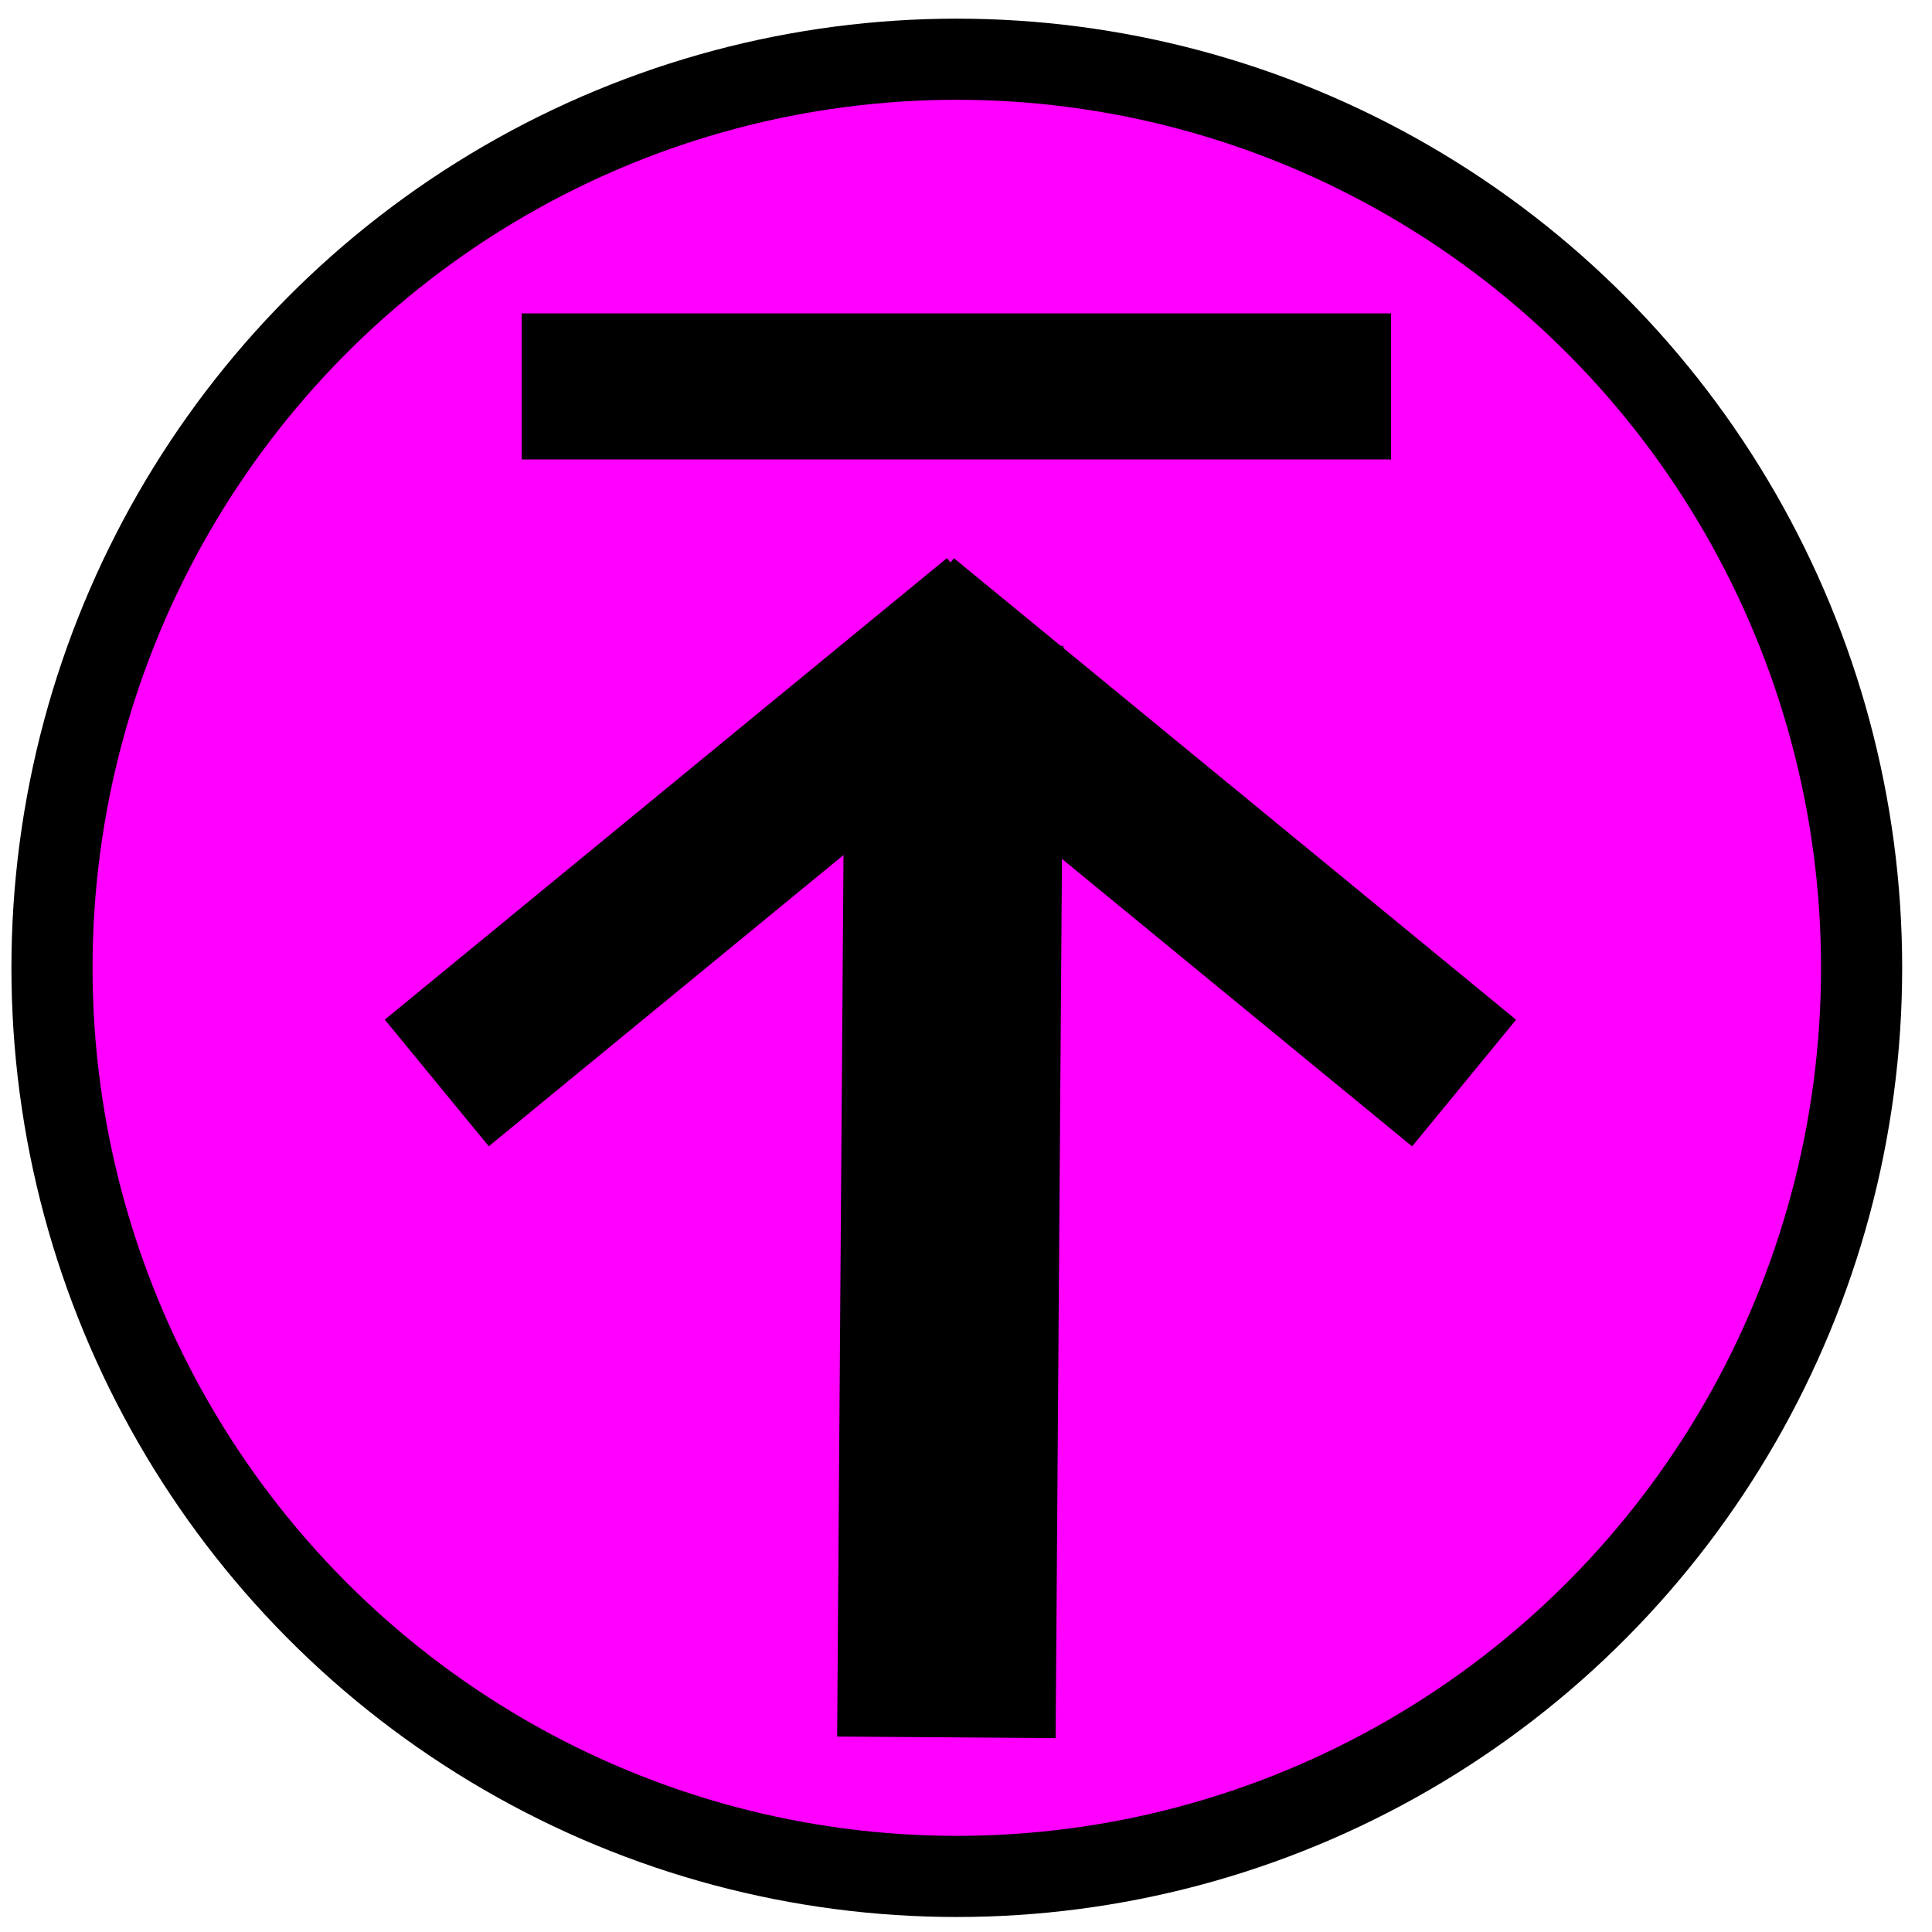
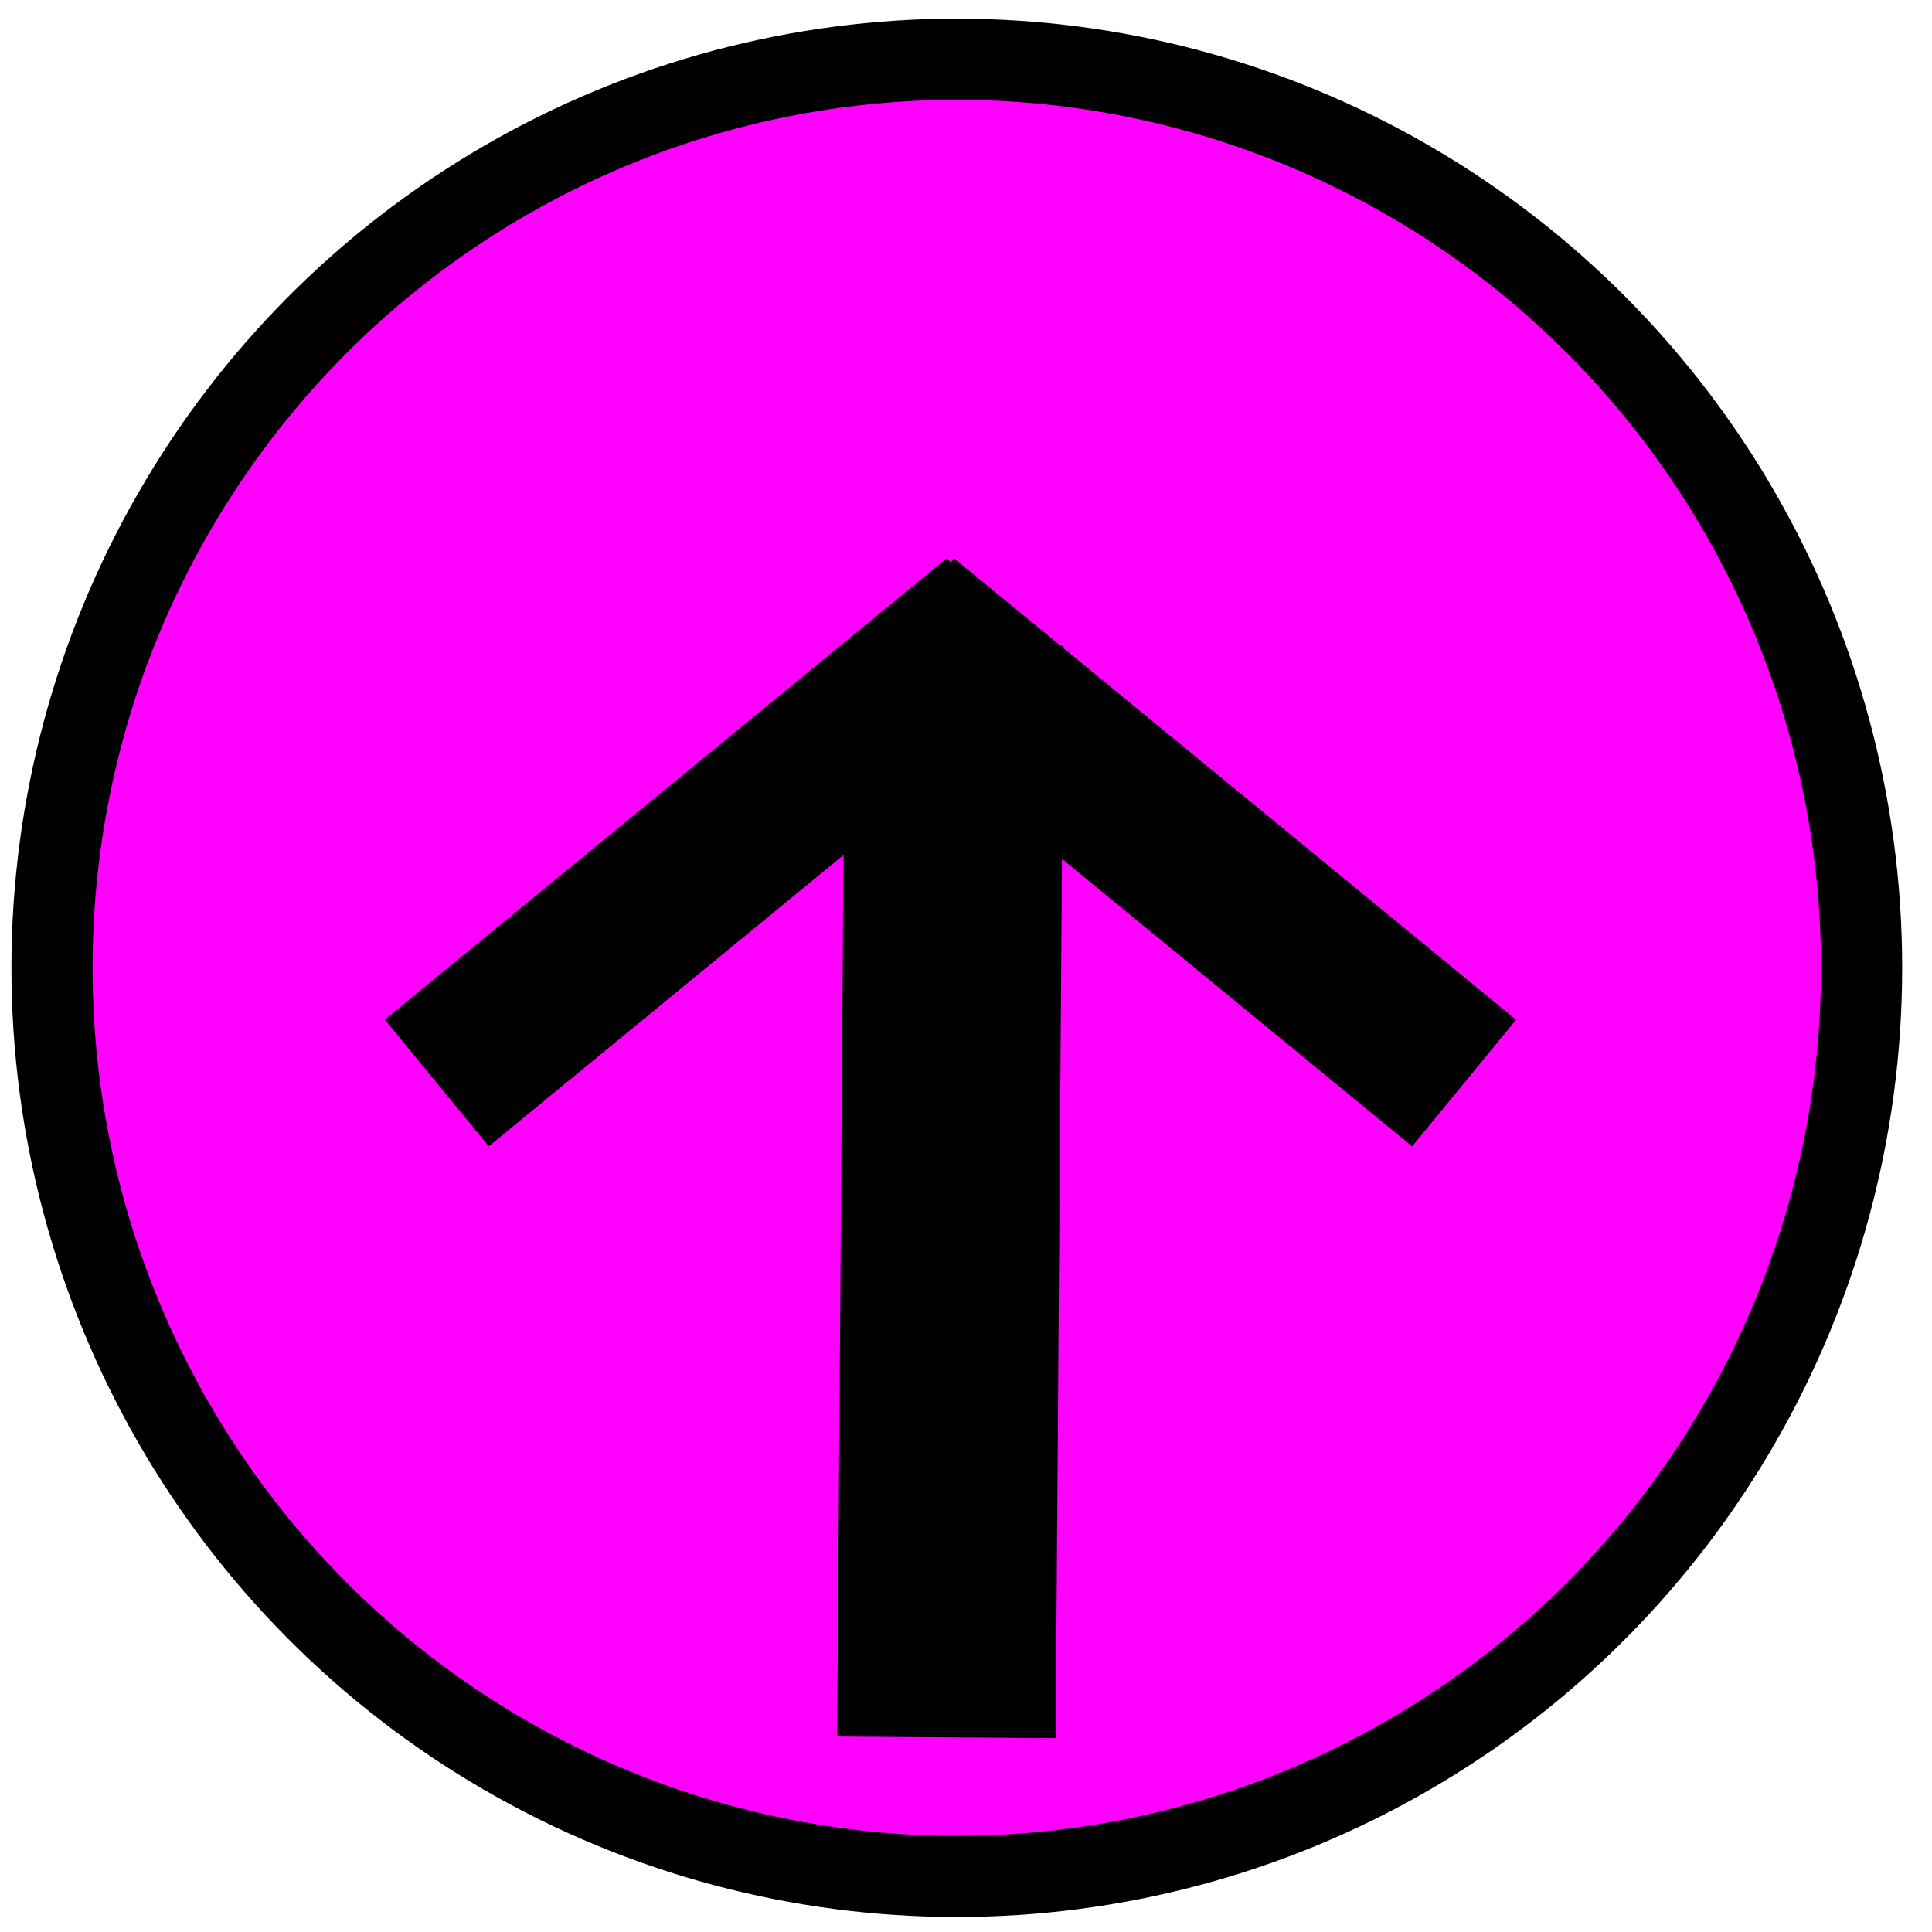
<svg xmlns="http://www.w3.org/2000/svg" xmlns:ns1="http://www.inkscape.org/namespaces/inkscape" xmlns:ns2="http://sodipodi.sourceforge.net/DTD/sodipodi-0.dtd" width="100" height="100" viewBox="0 0 26.458 26.458" version="1.1" id="svg1087" ns1:version="1.1 (c68e22c387, 2021-05-23)" ns2:docname="icon_fp_navi_fordergrund_V3.svg">
  <ns2:namedview id="namedview1089" pagecolor="#ffffff" bordercolor="#666666" borderopacity="1.0" ns1:pageshadow="2" ns1:pageopacity="0.0" ns1:pagecheckerboard="0" ns1:document-units="mm" showgrid="true" units="px" ns1:zoom="5.3308642" ns1:cx="42.676007" ns1:cy="34.79736" ns1:window-width="1920" ns1:window-height="1017" ns1:window-x="-8" ns1:window-y="-8" ns1:window-maximized="1" ns1:current-layer="layer1">
    <ns1:grid type="xygrid" id="grid9529" />
  </ns2:namedview>
  <defs id="defs1084" />
  <g ns1:label="Ebene 1" ns1:groupmode="layer" id="layer1">
    <ellipse style="fill:#ff00ff;stroke:#000000;stroke-width:1.111;stroke-miterlimit:4;stroke-dasharray:none" id="path1170" cx="13.103" cy="13.254" rx="12.391" ry="12.443" />
    <g id="g1016" transform="matrix(0.068,0,0,-0.068,-2.05,31.383)">
      <path style="fill:none;stroke:#000000;stroke-width:44;stroke-linecap:butt;stroke-linejoin:miter;stroke-miterlimit:4;stroke-dasharray:none;stroke-opacity:1" d="m 220.74,111.631 1.588,219.971" id="path872" />
      <path style="fill:none;stroke:#000000;stroke-width:33;stroke-linecap:butt;stroke-linejoin:miter;stroke-miterlimit:4;stroke-dasharray:none;stroke-opacity:1" d="m 325.005,243.397 -113.212,92.948" id="path956" ns1:transform-center-x="124.26258" ns1:transform-center-y="11.641604" />
      <path style="fill:none;stroke:#000000;stroke-width:33;stroke-linecap:butt;stroke-linejoin:miter;stroke-miterlimit:4;stroke-dasharray:none;stroke-opacity:1" d="m 118.112,243.416 113.212,92.948" id="path1118" ns1:transform-center-x="-124.26258" ns1:transform-center-y="11.641604" />
    </g>
-     <path style="fill:none;stroke:#000000;stroke-width:2;stroke-linecap:butt;stroke-linejoin:miter;stroke-miterlimit:4;stroke-dasharray:none;stroke-opacity:1" d="M 7.144,5.292 H 19.05" id="path9531" />
  </g>
</svg>